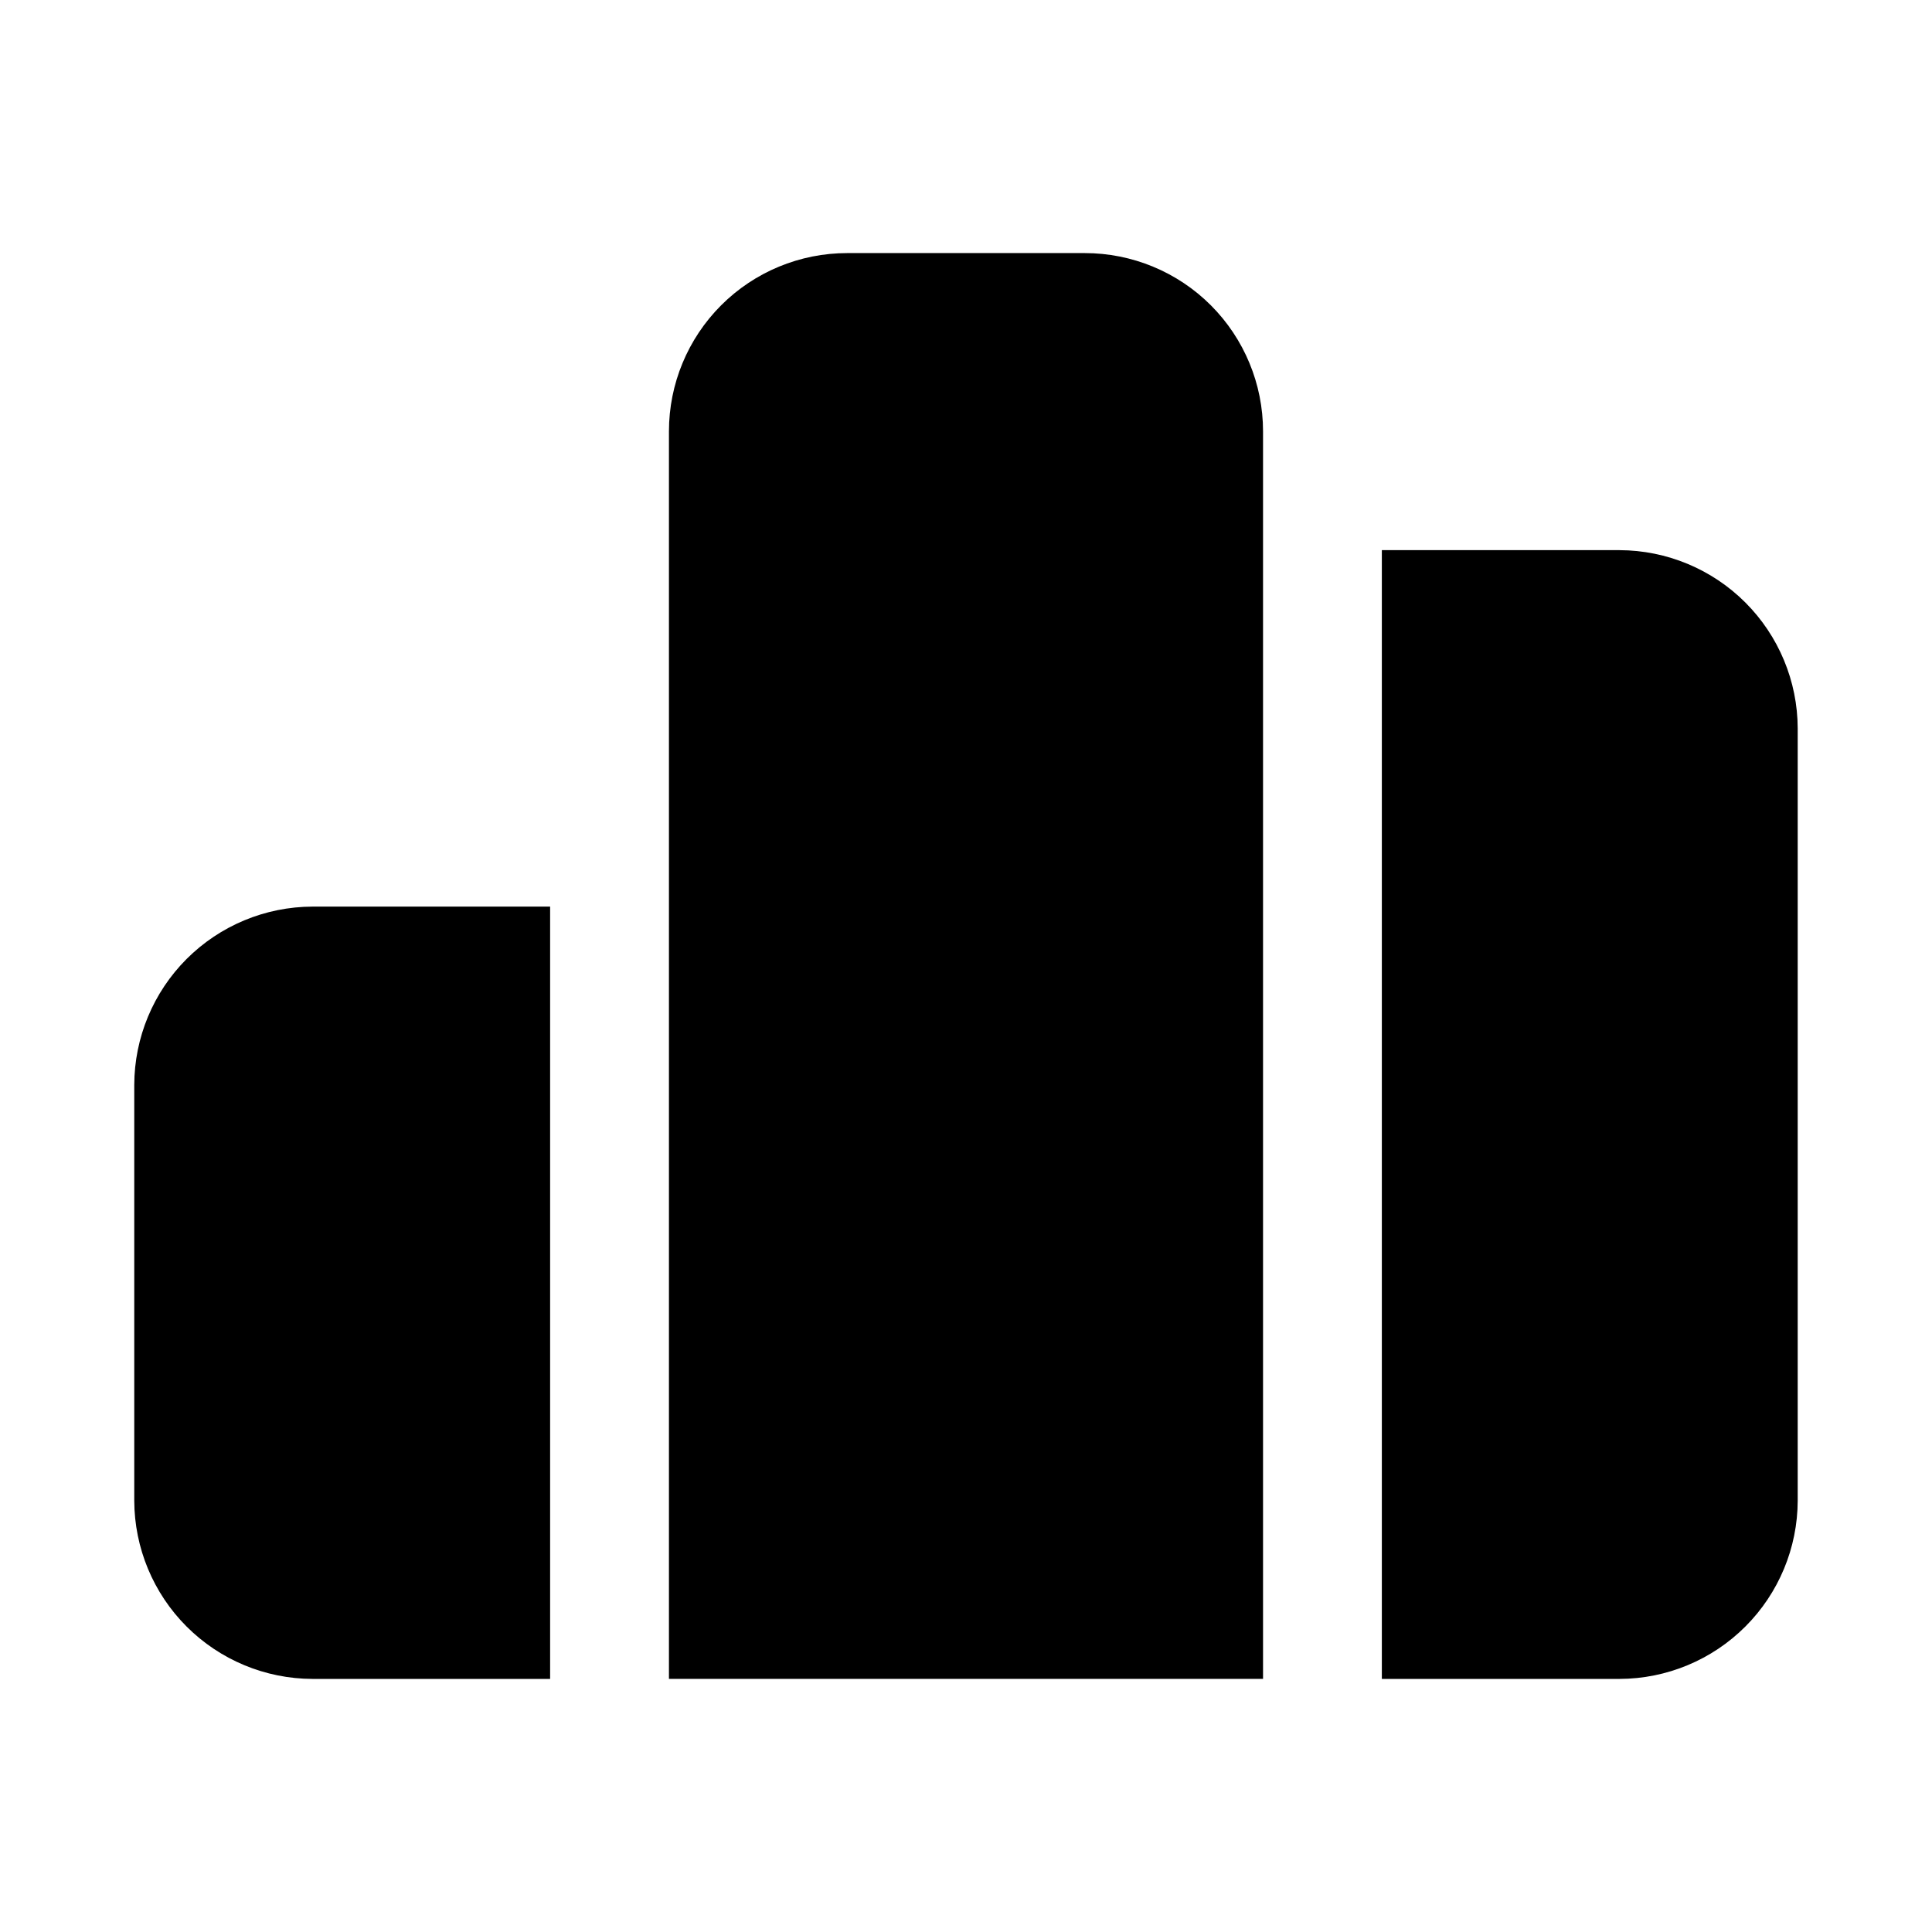
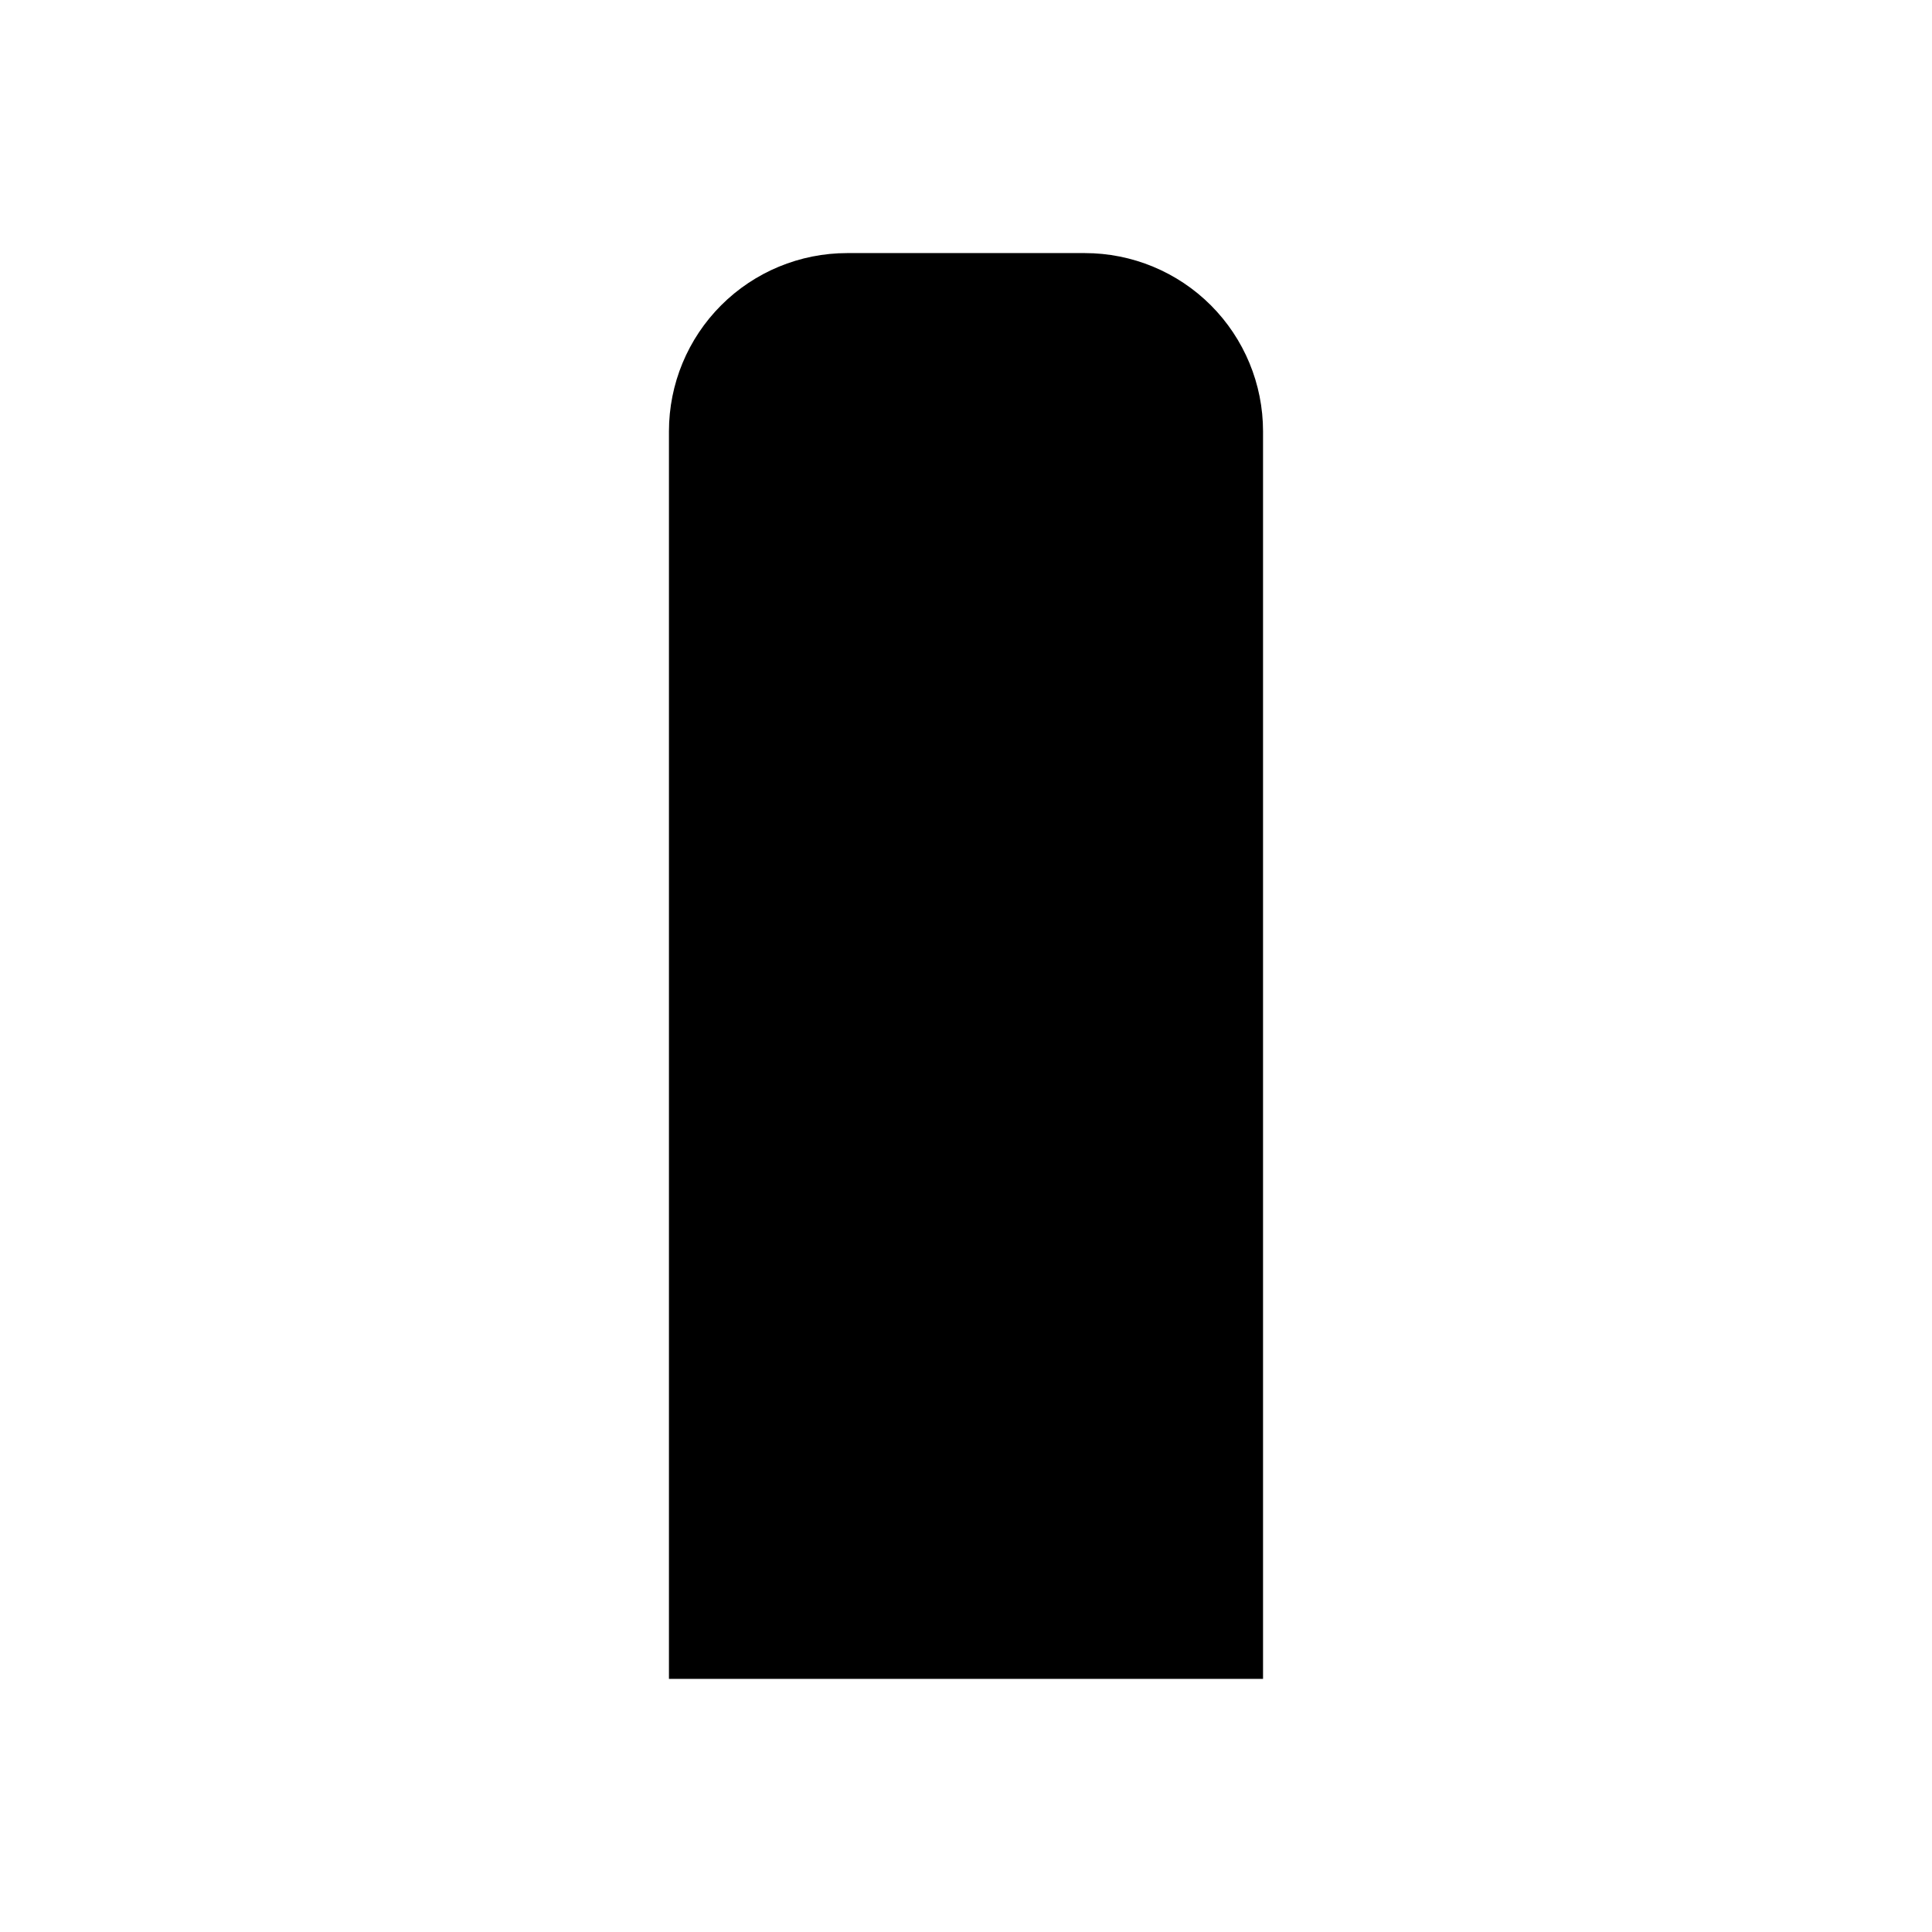
<svg xmlns="http://www.w3.org/2000/svg" fill="#000000" width="800px" height="800px" version="1.1" viewBox="144 144 512 512">
  <g>
    <path d="m431.49 211.07h-62.977c-12.527 0-24.543 4.977-33.398 13.832-8.859 8.859-13.836 20.871-13.836 33.398v330.62h157.44v-330.62c0-12.527-4.977-24.539-13.832-33.398-8.859-8.855-20.875-13.832-33.398-13.832z" />
-     <path d="m573.18 289.79h-62.977v299.14h62.977c12.516-0.035 24.508-5.023 33.355-13.875 8.852-8.848 13.84-20.84 13.875-33.355v-204.67c-0.035-12.516-5.023-24.508-13.875-33.359-8.848-8.848-20.84-13.836-33.355-13.875z" />
-     <path d="m179.58 431.49v110.21c0.039 12.516 5.027 24.508 13.875 33.355 8.852 8.852 20.84 13.84 33.355 13.875h62.977v-204.67h-62.977c-12.516 0.039-24.504 5.027-33.355 13.875-8.848 8.852-13.836 20.844-13.875 33.359z" />
  </g>
</svg>